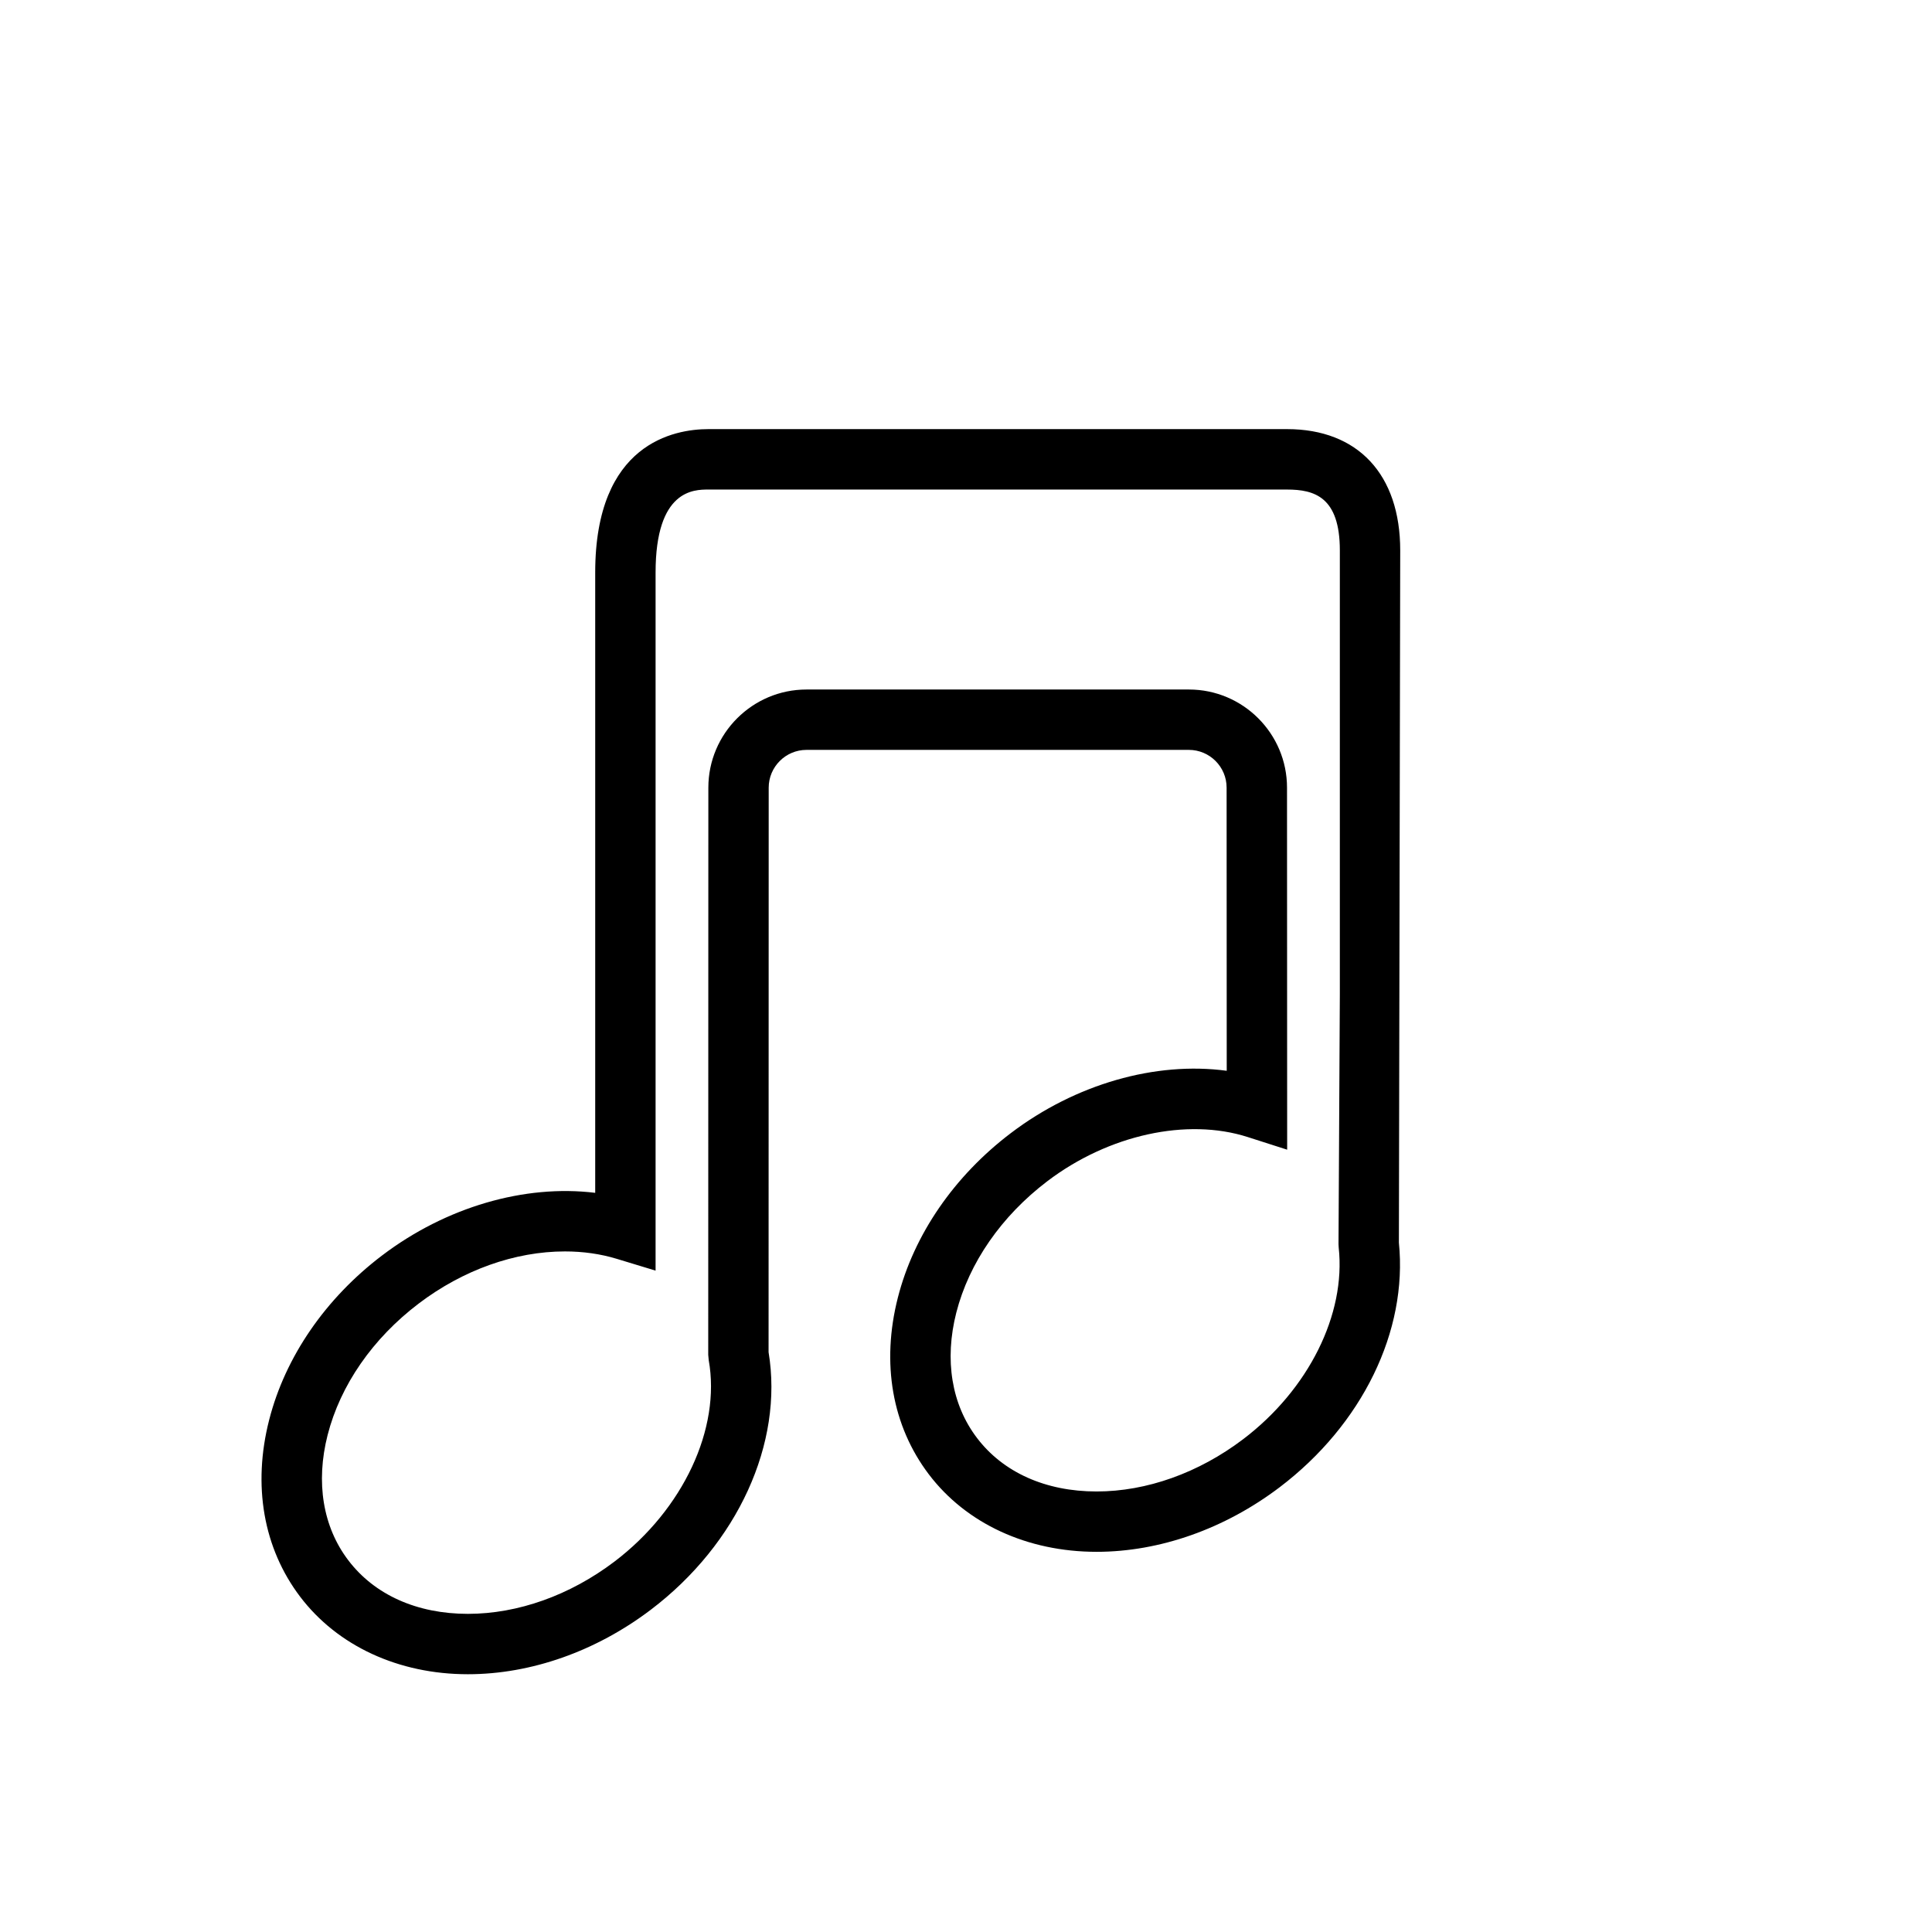
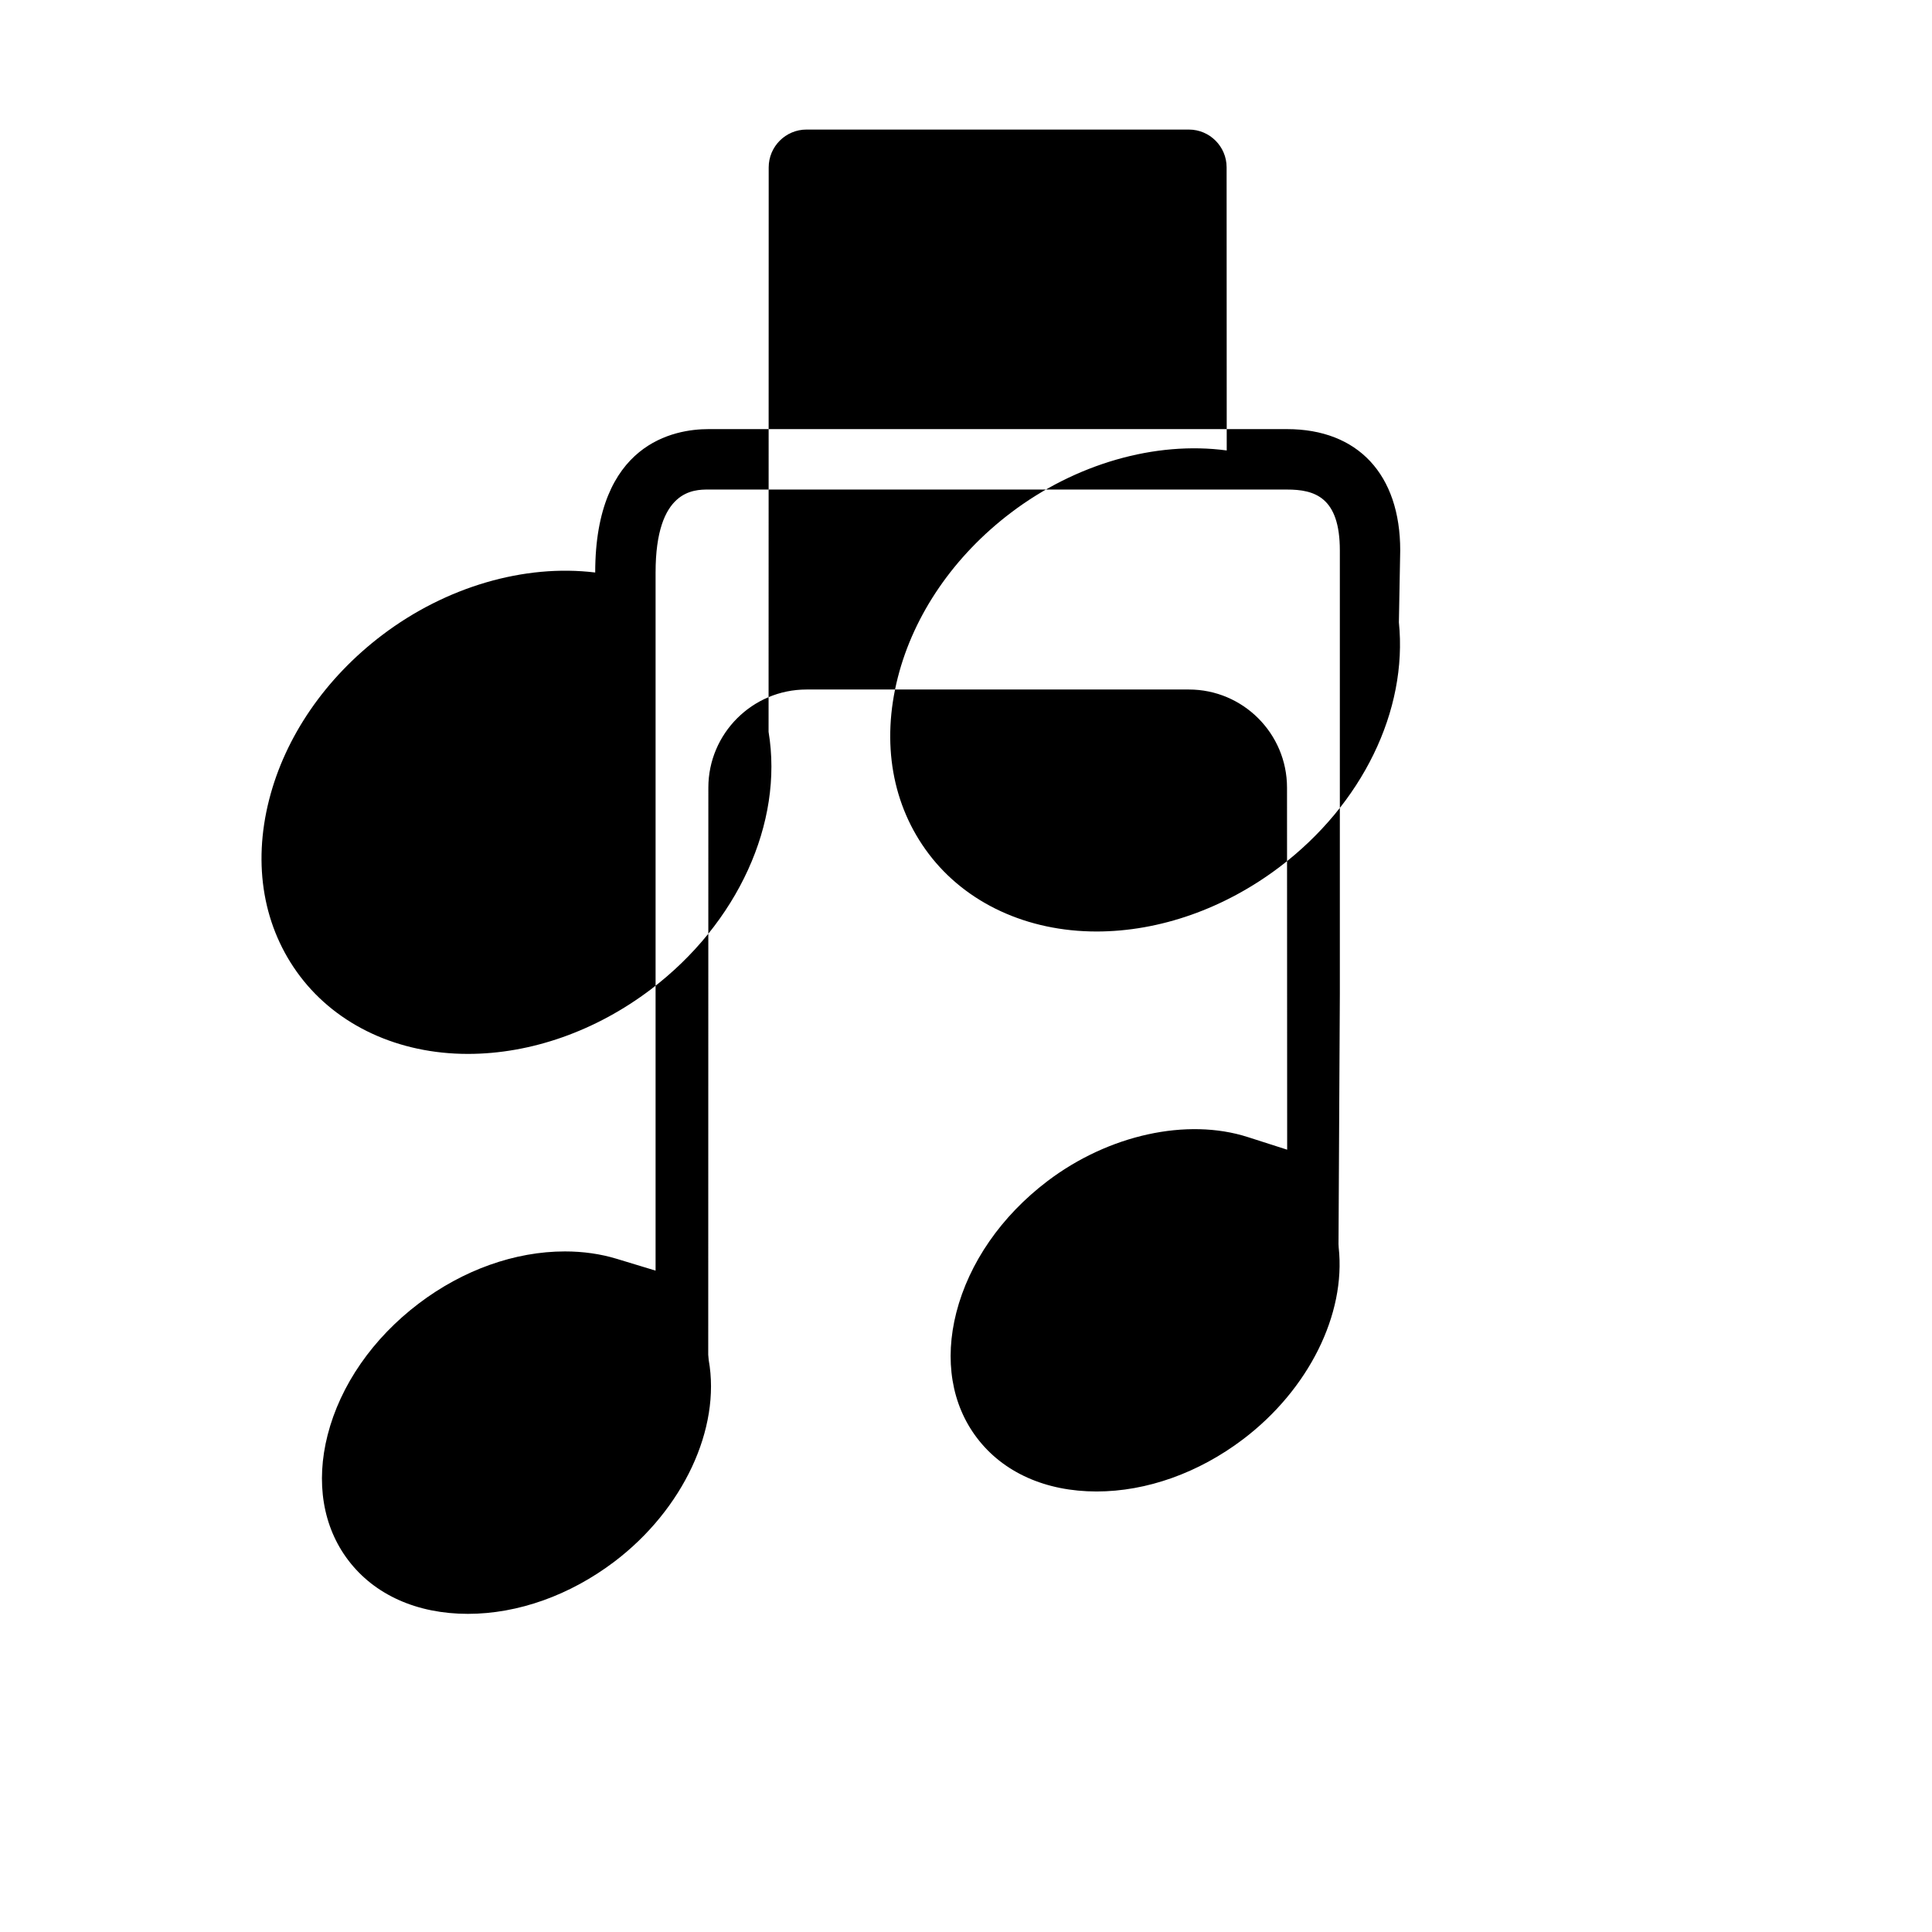
<svg xmlns="http://www.w3.org/2000/svg" version="1.1" id="Capa_1" x="0px" y="0px" width="64px" height="64px" viewBox="0 0 64 64" enable-background="new 0 0 64 64" xml:space="preserve">
-   <path d="M46.384,18.232c0-2.515-1.401-4.017-3.75-4.017H23.467c-1.128,0-3.75,0.463-3.75,4.75v20.549  c-2.346-0.287-4.947,0.473-7.055,2.071c-1.882,1.427-3.213,3.363-3.746,5.452c-0.555,2.173-0.19,4.251,1.025,5.854  c1.238,1.633,3.263,2.57,5.558,2.57c2.092,0,4.245-0.76,6.062-2.138c2.876-2.181,4.399-5.519,3.899-8.531l0.004-18.7  c0.001-0.69,0.562-1.251,1.252-1.251h12.667c0.689,0,1.25,0.561,1.25,1.25l0.004,9.38c-2.363-0.318-5.011,0.441-7.148,2.062  c-1.882,1.427-3.213,3.363-3.746,5.451c-0.555,2.174-0.19,4.252,1.025,5.854c1.237,1.632,3.262,2.568,5.558,2.568h0.001  c2.091,0,4.244-0.761,6.062-2.138c2.737-2.076,4.248-5.177,3.951-8.104L46.384,18.232z M44.384,32.932l-0.044,8.28l0.006,0.114  c0.243,2.215-1,4.707-3.166,6.35c-1.473,1.116-3.195,1.731-4.854,1.731h-0.001c-1.688,0-3.097-0.632-3.964-1.777  c-0.84-1.106-1.082-2.58-0.682-4.149c0.423-1.651,1.494-3.197,3.018-4.354c2.029-1.54,4.63-2.104,6.635-1.461l1.307,0.419  l-0.005-11.994c0-1.792-1.458-3.25-3.25-3.25H26.717c-1.792,0-3.251,1.458-3.252,3.25l-0.004,18.787l0.016,0.177  c0.407,2.269-0.848,4.949-3.124,6.676c-1.472,1.115-3.195,1.73-4.853,1.73c-1.688,0-3.096-0.631-3.964-1.777  c-0.841-1.106-1.083-2.58-0.683-4.149c0.423-1.652,1.494-3.198,3.018-4.354c1.467-1.113,3.187-1.726,4.843-1.726  c0.602,0,1.179,0.082,1.712,0.244l1.291,0.392V18.967c0-2.75,1.271-2.75,1.75-2.75h19.167c0.909,0,1.75,0.244,1.75,2.017V32.932z" />
+   <path d="M46.384,18.232c0-2.515-1.401-4.017-3.75-4.017H23.467c-1.128,0-3.75,0.463-3.75,4.75c-2.346-0.287-4.947,0.473-7.055,2.071c-1.882,1.427-3.213,3.363-3.746,5.452c-0.555,2.173-0.19,4.251,1.025,5.854  c1.238,1.633,3.263,2.57,5.558,2.57c2.092,0,4.245-0.76,6.062-2.138c2.876-2.181,4.399-5.519,3.899-8.531l0.004-18.7  c0.001-0.69,0.562-1.251,1.252-1.251h12.667c0.689,0,1.25,0.561,1.25,1.25l0.004,9.38c-2.363-0.318-5.011,0.441-7.148,2.062  c-1.882,1.427-3.213,3.363-3.746,5.451c-0.555,2.174-0.19,4.252,1.025,5.854c1.237,1.632,3.262,2.568,5.558,2.568h0.001  c2.091,0,4.244-0.761,6.062-2.138c2.737-2.076,4.248-5.177,3.951-8.104L46.384,18.232z M44.384,32.932l-0.044,8.28l0.006,0.114  c0.243,2.215-1,4.707-3.166,6.35c-1.473,1.116-3.195,1.731-4.854,1.731h-0.001c-1.688,0-3.097-0.632-3.964-1.777  c-0.84-1.106-1.082-2.58-0.682-4.149c0.423-1.651,1.494-3.197,3.018-4.354c2.029-1.54,4.63-2.104,6.635-1.461l1.307,0.419  l-0.005-11.994c0-1.792-1.458-3.25-3.25-3.25H26.717c-1.792,0-3.251,1.458-3.252,3.25l-0.004,18.787l0.016,0.177  c0.407,2.269-0.848,4.949-3.124,6.676c-1.472,1.115-3.195,1.73-4.853,1.73c-1.688,0-3.096-0.631-3.964-1.777  c-0.841-1.106-1.083-2.58-0.683-4.149c0.423-1.652,1.494-3.198,3.018-4.354c1.467-1.113,3.187-1.726,4.843-1.726  c0.602,0,1.179,0.082,1.712,0.244l1.291,0.392V18.967c0-2.75,1.271-2.75,1.75-2.75h19.167c0.909,0,1.75,0.244,1.75,2.017V32.932z" />
</svg>